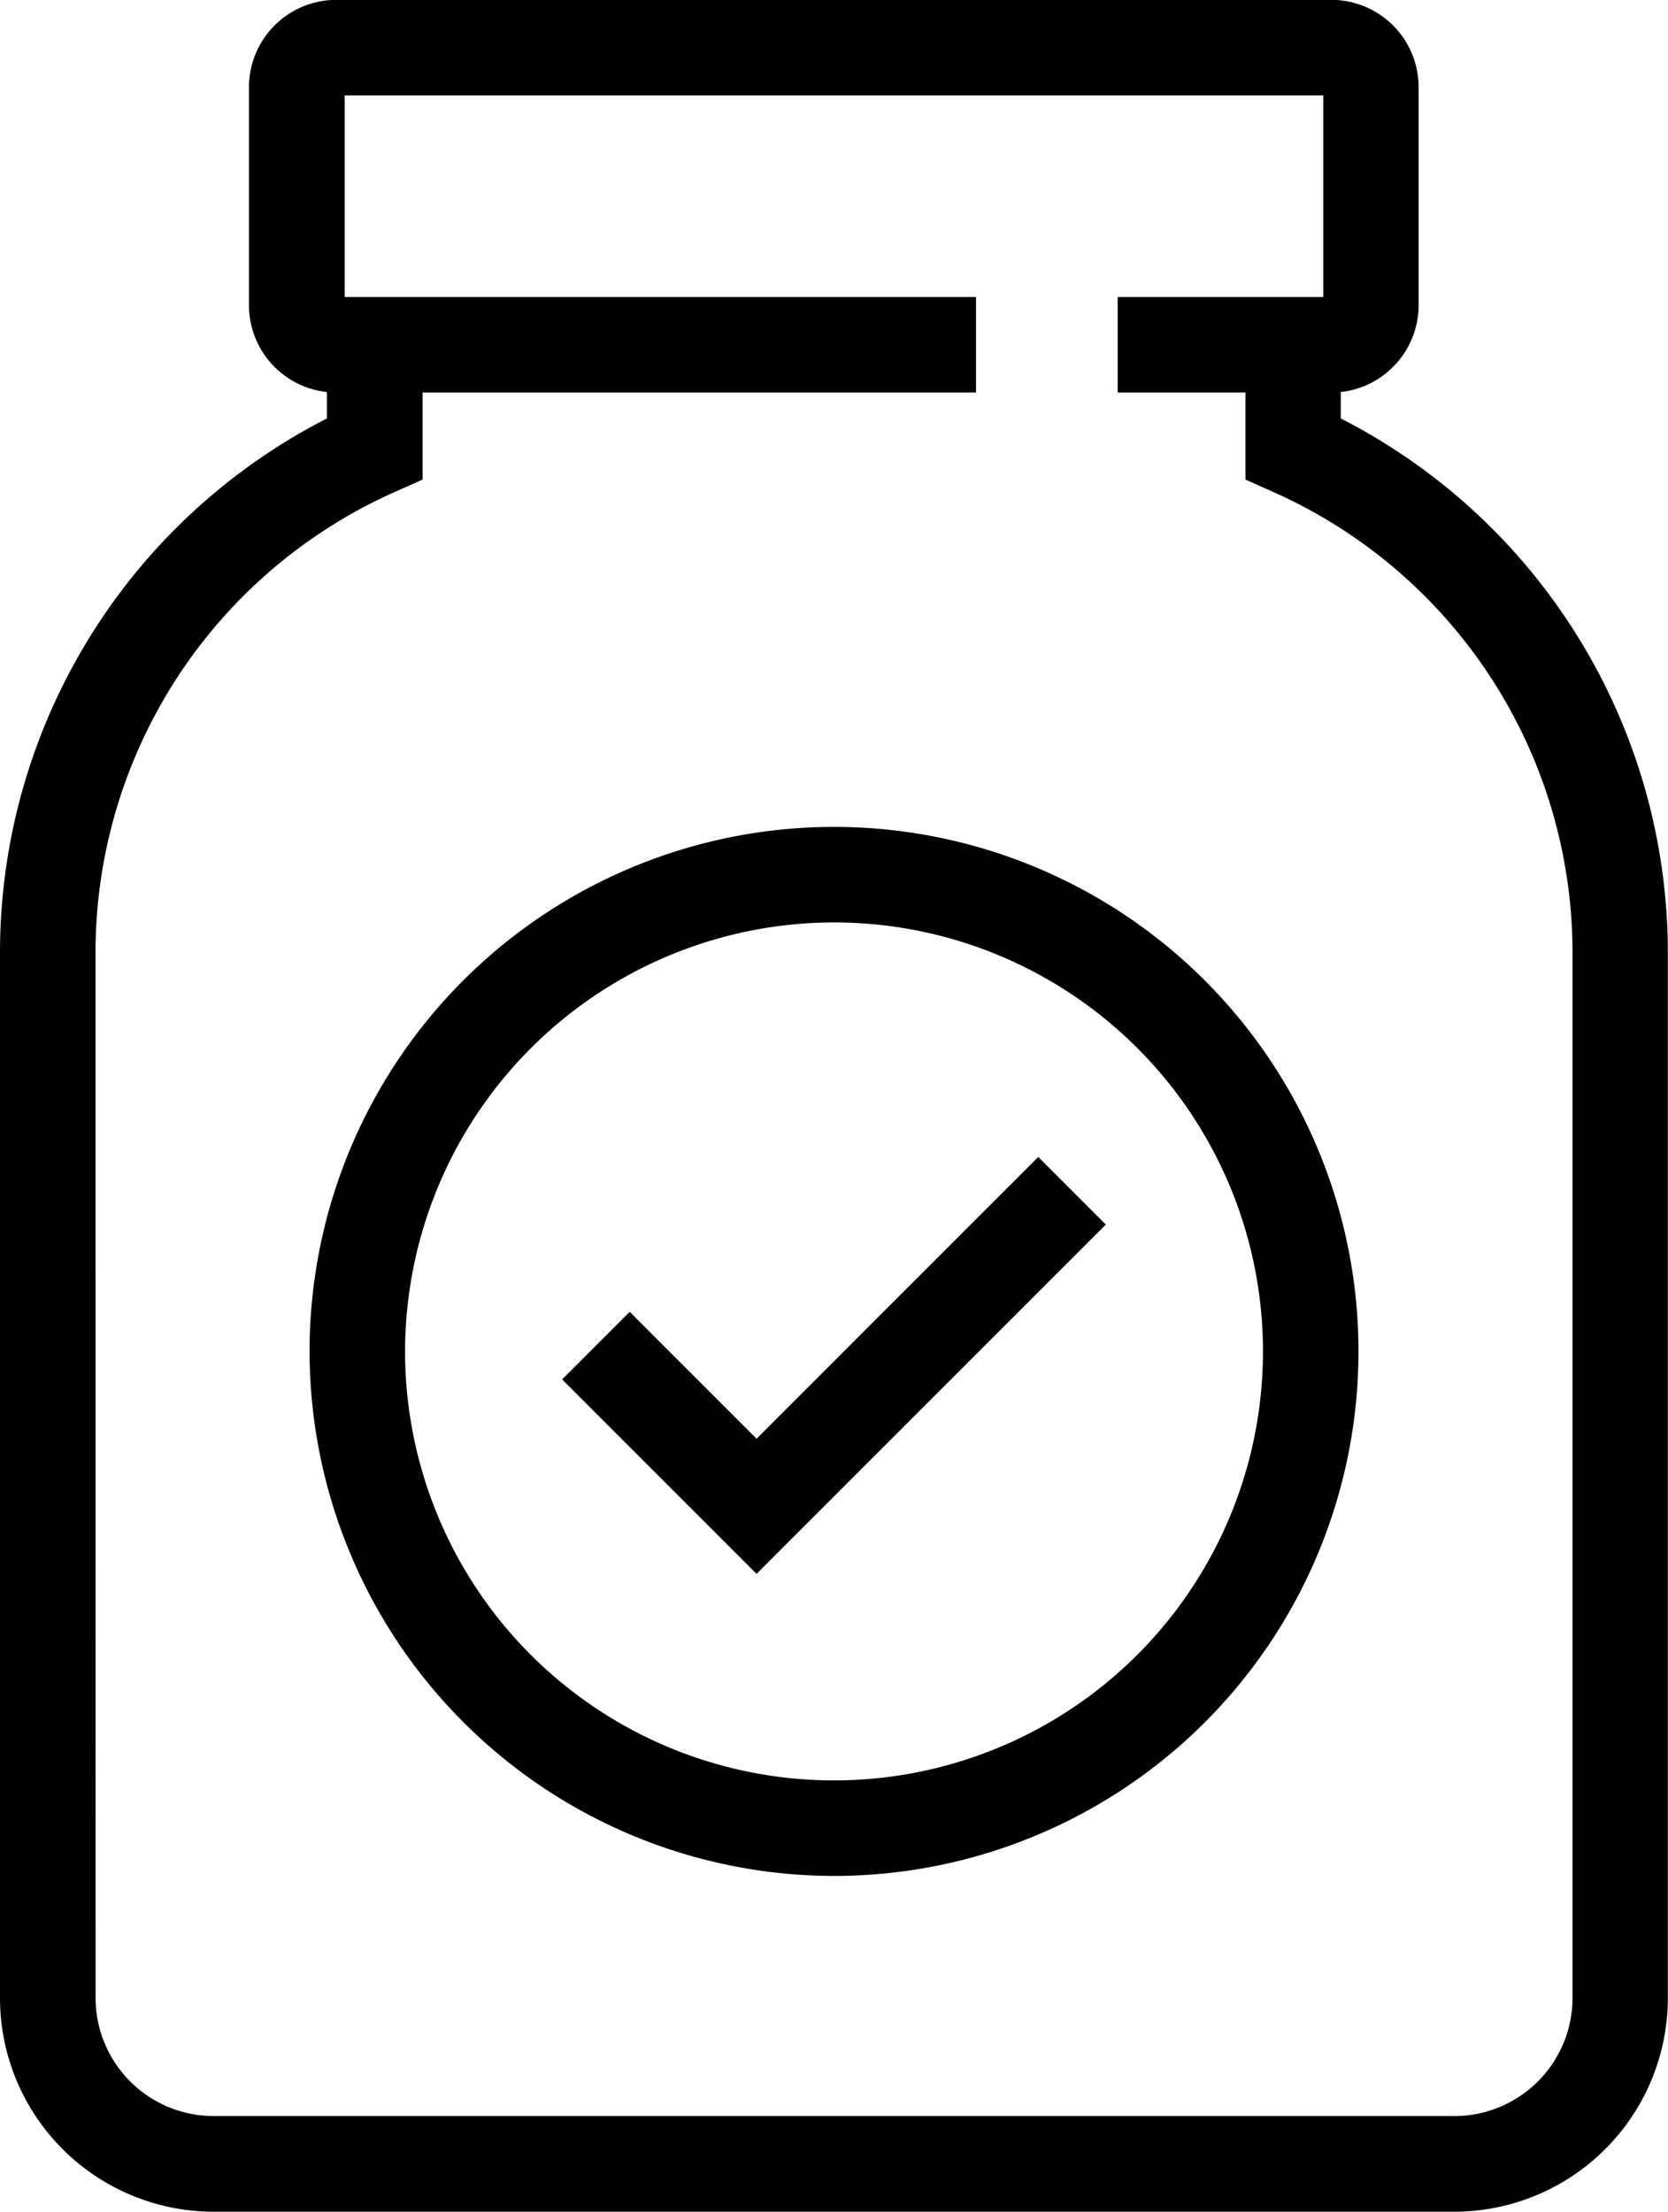
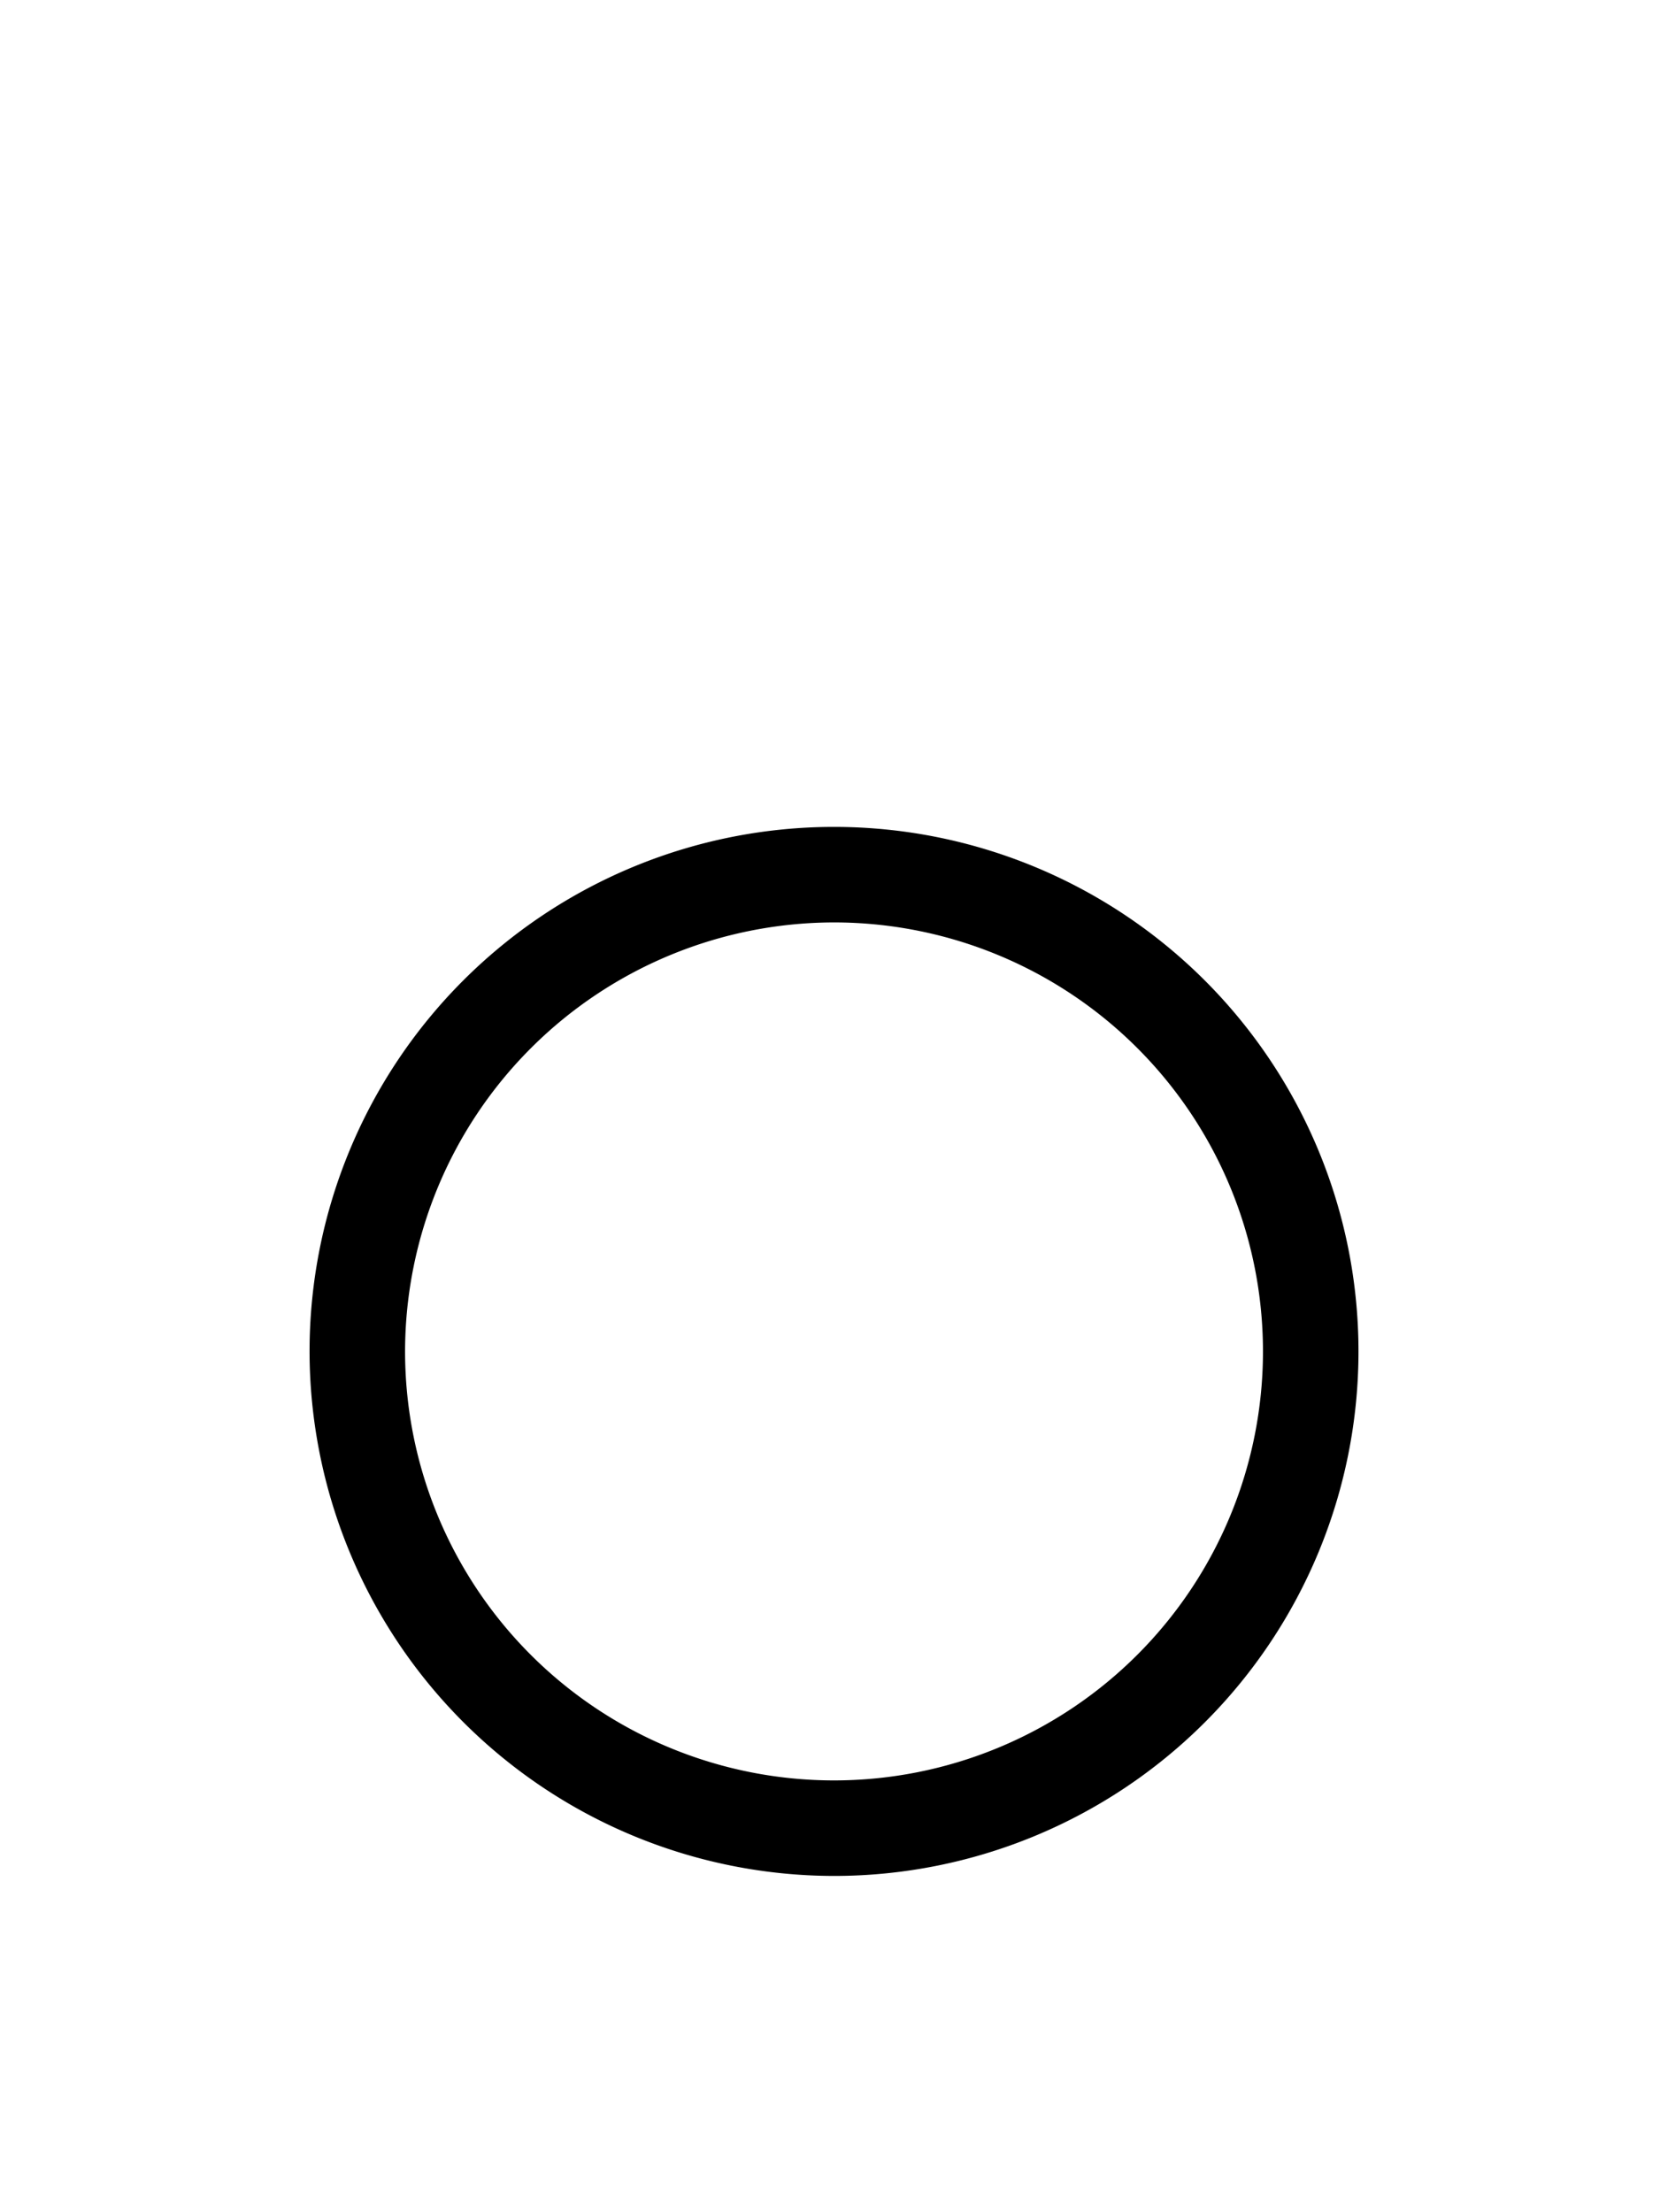
<svg xmlns="http://www.w3.org/2000/svg" width="44.707" height="59.274" viewBox="0 0 44.707 59.274">
  <g transform="translate(-794.36 -554.876)">
-     <path d="M800.083,613.93h33.26a5.51,5.51,0,0,0,5.5-5.5V580.4a15.86,15.86,0,0,0-8.767-14.174v-1.05a2.123,2.123,0,0,0,2.087-2.12v-5.844a2.122,2.122,0,0,0-2.12-2.12h-26.67a2.122,2.122,0,0,0-2.12,2.12v5.844a2.122,2.122,0,0,0,2.089,2.12v1.05A15.859,15.859,0,0,0,794.58,580.4v28.022A5.509,5.509,0,0,0,800.083,613.93ZM796.7,580.4a13.735,13.735,0,0,1,8.138-12.534l.629-.28v-2.41H820.3v-2.12H803.378v-5.844h26.67v5.844h-5.511v2.12h3.424v2.41l.629.28a13.736,13.736,0,0,1,8.138,12.534v28.023a3.388,3.388,0,0,1-3.383,3.383h-33.26a3.387,3.387,0,0,1-3.383-3.383Z" fill="#000000" stroke="#000000" stroke-width="0.44" />
-     <path d="M837.129,615.268l-1.5-1.5-7.55,7.55-3.4-3.4-1.5,1.5,4.9,4.9Z" transform="translate(-13.441 -27.574)" fill="#000000" stroke="#000000" stroke-width="0.44" />
    <path d="M824.07,624.58a13.837,13.837,0,1,0-13.837-13.837A13.853,13.853,0,0,0,824.07,624.58Zm0-25.554a11.717,11.717,0,1,1-11.717,11.717A11.73,11.73,0,0,1,824.07,599.026Z" transform="translate(-7.356 -19.649)" fill="#000000" stroke="#000000" stroke-width="0.44" />
  </g>
</svg>